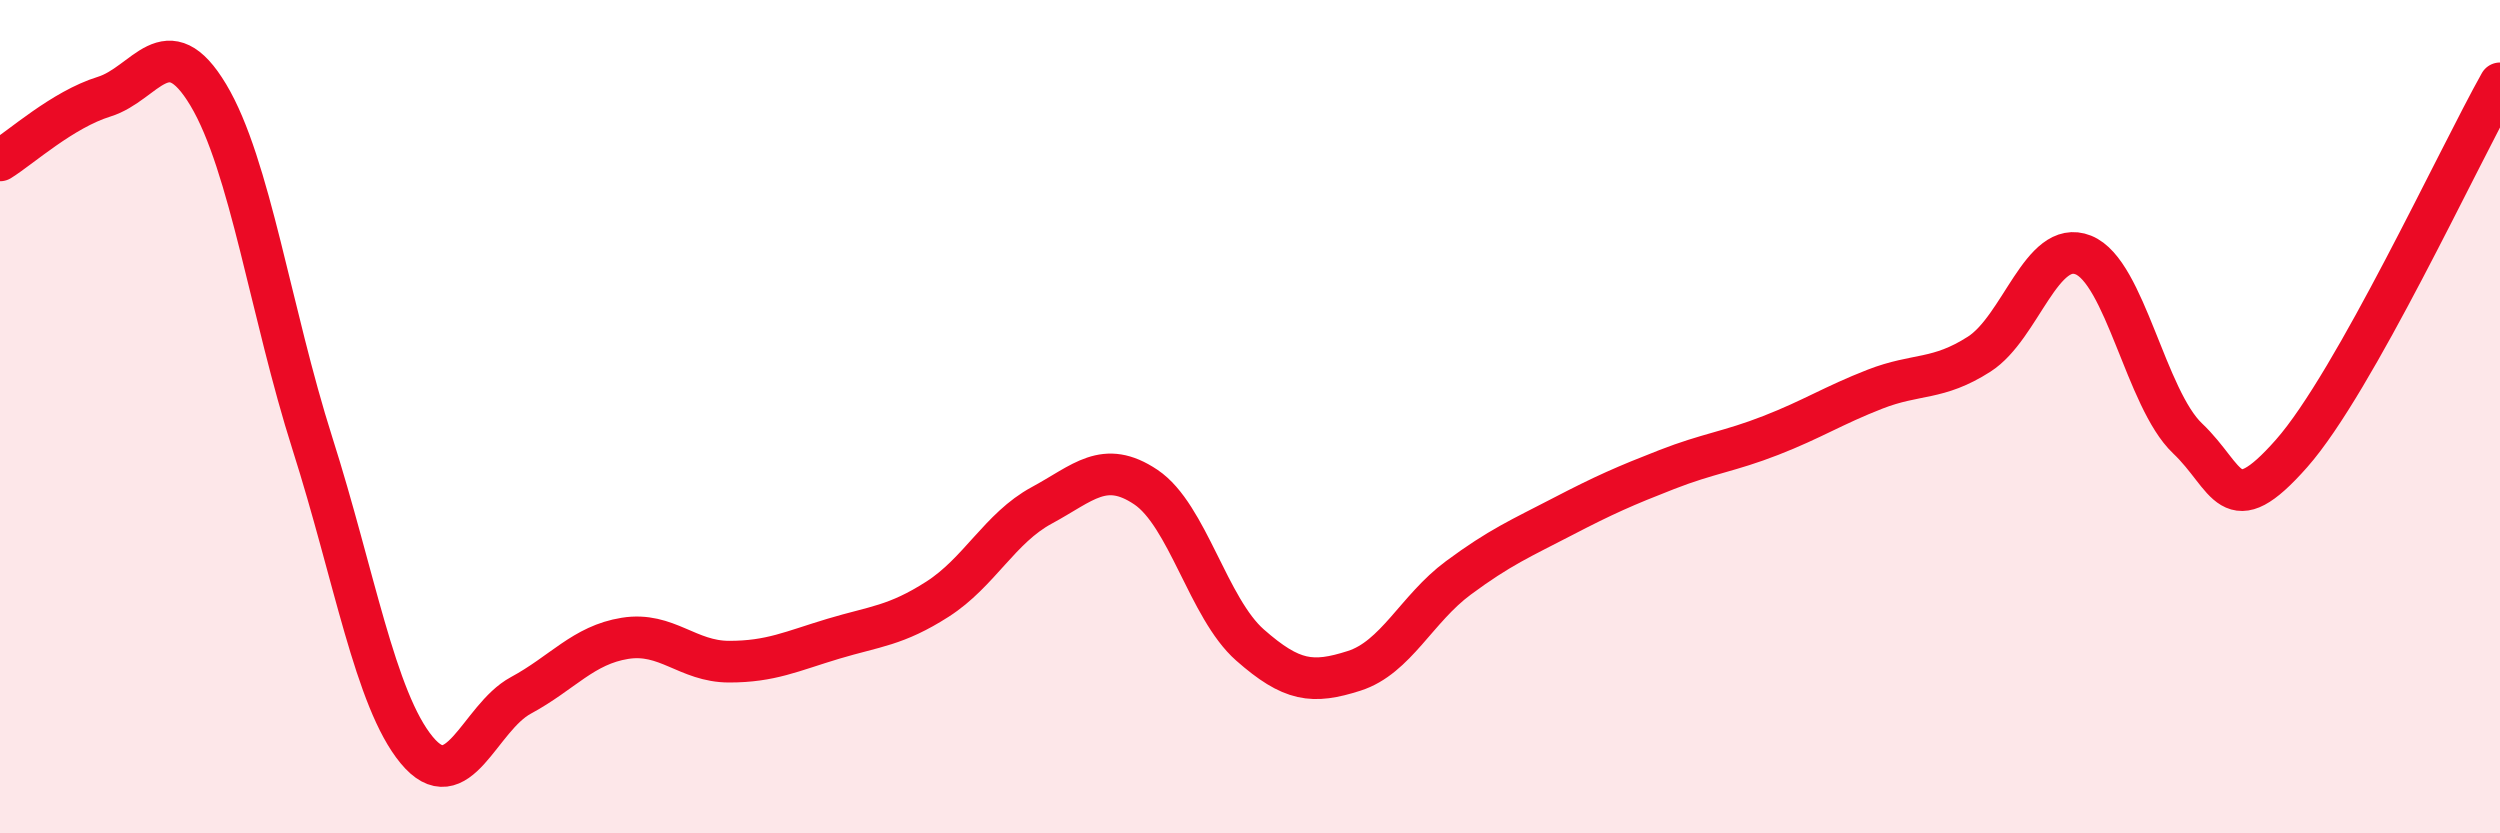
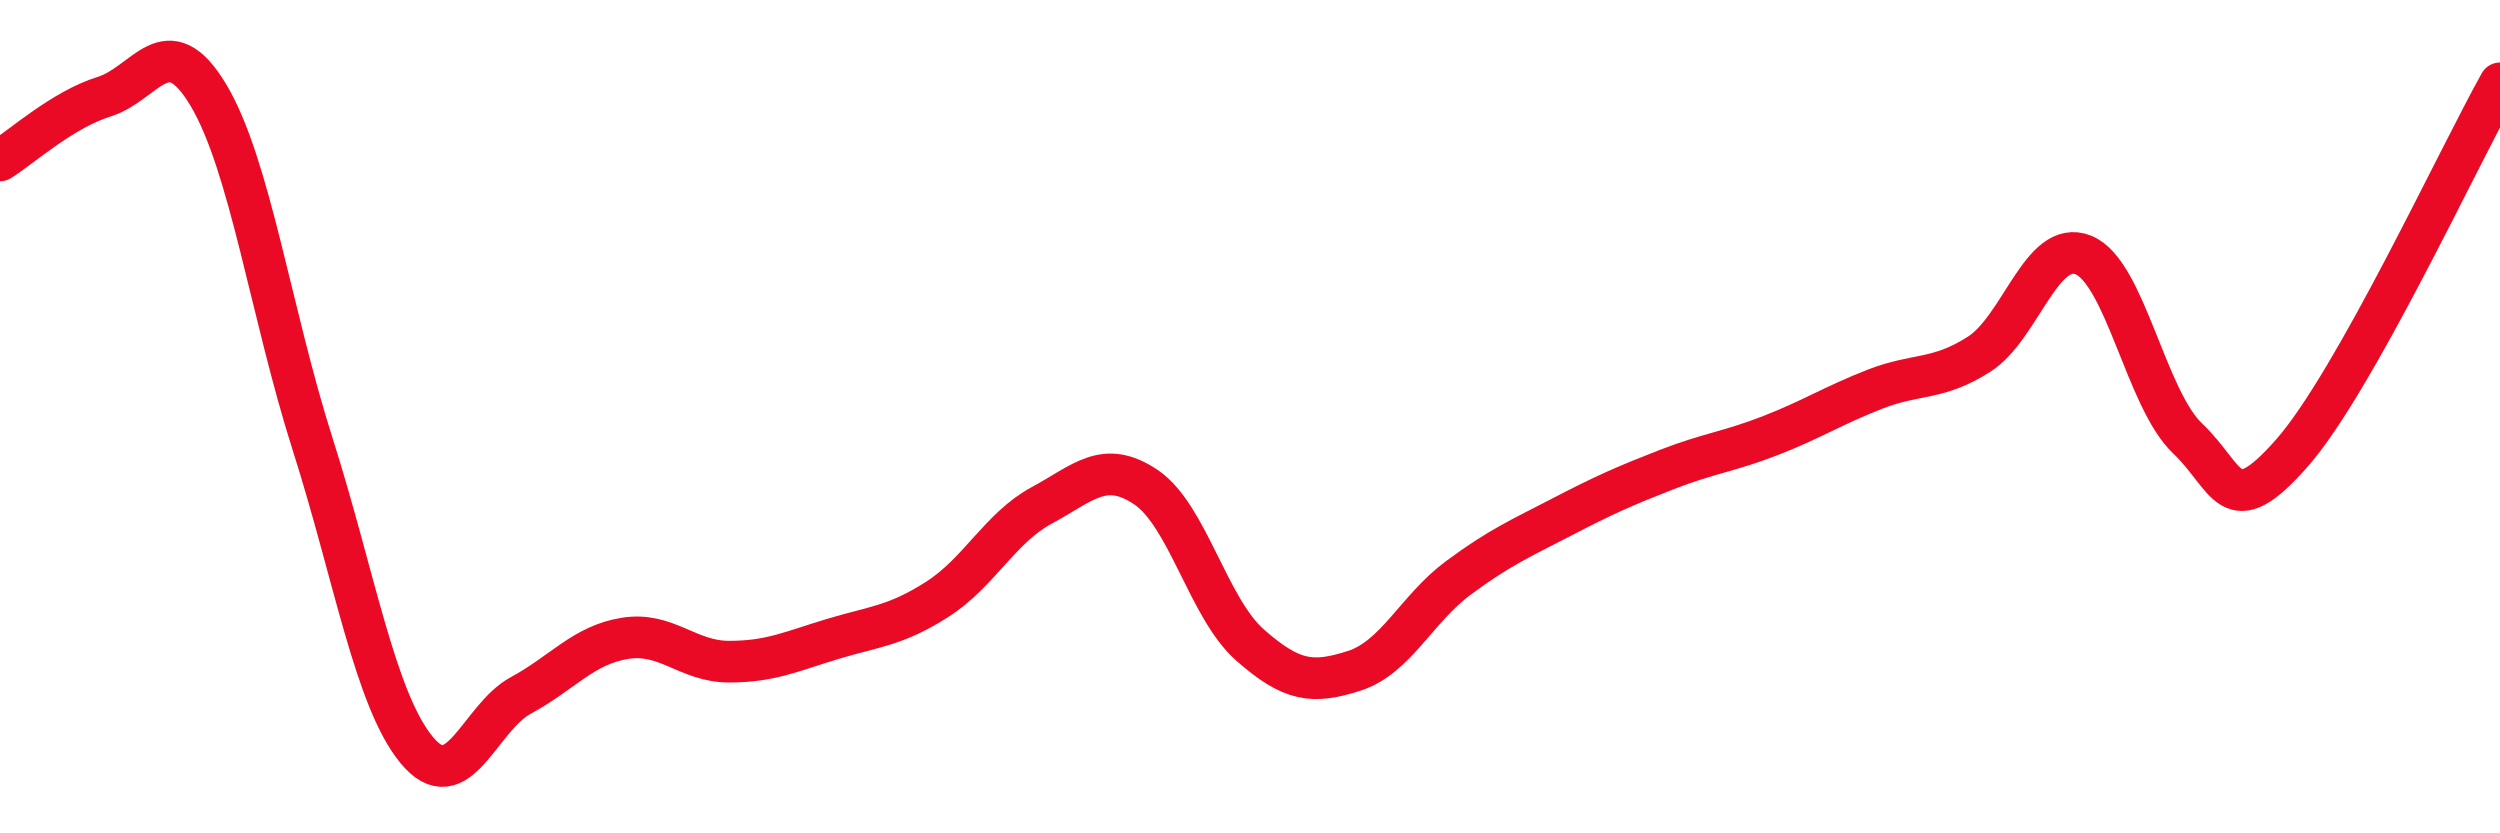
<svg xmlns="http://www.w3.org/2000/svg" width="60" height="20" viewBox="0 0 60 20">
-   <path d="M 0,3.85 C 0.5,3.54 1.5,2.63 2.5,2.32 C 3.5,2.01 4,0.61 5,2.28 C 6,3.95 6.5,7.51 7.5,10.65 C 8.5,13.79 9,16.79 10,18 C 11,19.21 11.5,17.23 12.5,16.69 C 13.5,16.15 14,15.48 15,15.32 C 16,15.16 16.5,15.88 17.5,15.88 C 18.5,15.88 19,15.63 20,15.33 C 21,15.03 21.5,15.02 22.5,14.38 C 23.5,13.74 24,12.67 25,12.13 C 26,11.59 26.5,11.02 27.5,11.69 C 28.5,12.36 29,14.6 30,15.48 C 31,16.36 31.5,16.42 32.5,16.1 C 33.5,15.78 34,14.61 35,13.87 C 36,13.13 36.5,12.92 37.5,12.4 C 38.5,11.88 39,11.66 40,11.27 C 41,10.88 41.5,10.84 42.5,10.45 C 43.5,10.06 44,9.73 45,9.34 C 46,8.95 46.5,9.14 47.5,8.5 C 48.5,7.86 49,5.72 50,6.12 C 51,6.52 51.5,9.57 52.5,10.52 C 53.5,11.47 53.5,12.58 55,10.88 C 56.5,9.18 59,3.78 60,2L60 20L0 20Z" fill="#EB0A25" opacity="0.1" stroke-linecap="round" stroke-linejoin="round" />
  <path d="M 0,3.85 C 0.5,3.54 1.5,2.63 2.5,2.32 C 3.5,2.01 4,0.61 5,2.28 C 6,3.95 6.5,7.51 7.5,10.65 C 8.5,13.79 9,16.79 10,18 C 11,19.21 11.5,17.23 12.5,16.69 C 13.5,16.15 14,15.48 15,15.32 C 16,15.16 16.5,15.88 17.5,15.88 C 18.5,15.88 19,15.63 20,15.33 C 21,15.03 21.5,15.02 22.5,14.38 C 23.5,13.74 24,12.67 25,12.13 C 26,11.59 26.5,11.02 27.5,11.69 C 28.5,12.36 29,14.6 30,15.48 C 31,16.36 31.5,16.42 32.5,16.1 C 33.5,15.78 34,14.61 35,13.87 C 36,13.13 36.5,12.92 37.5,12.4 C 38.5,11.88 39,11.66 40,11.27 C 41,10.88 41.5,10.84 42.5,10.45 C 43.5,10.06 44,9.73 45,9.34 C 46,8.95 46.5,9.14 47.5,8.5 C 48.5,7.86 49,5.72 50,6.12 C 51,6.52 51.5,9.57 52.5,10.52 C 53.5,11.47 53.5,12.58 55,10.88 C 56.5,9.18 59,3.78 60,2" stroke="#EB0A25" stroke-width="1" fill="none" stroke-linecap="round" stroke-linejoin="round" />
</svg>